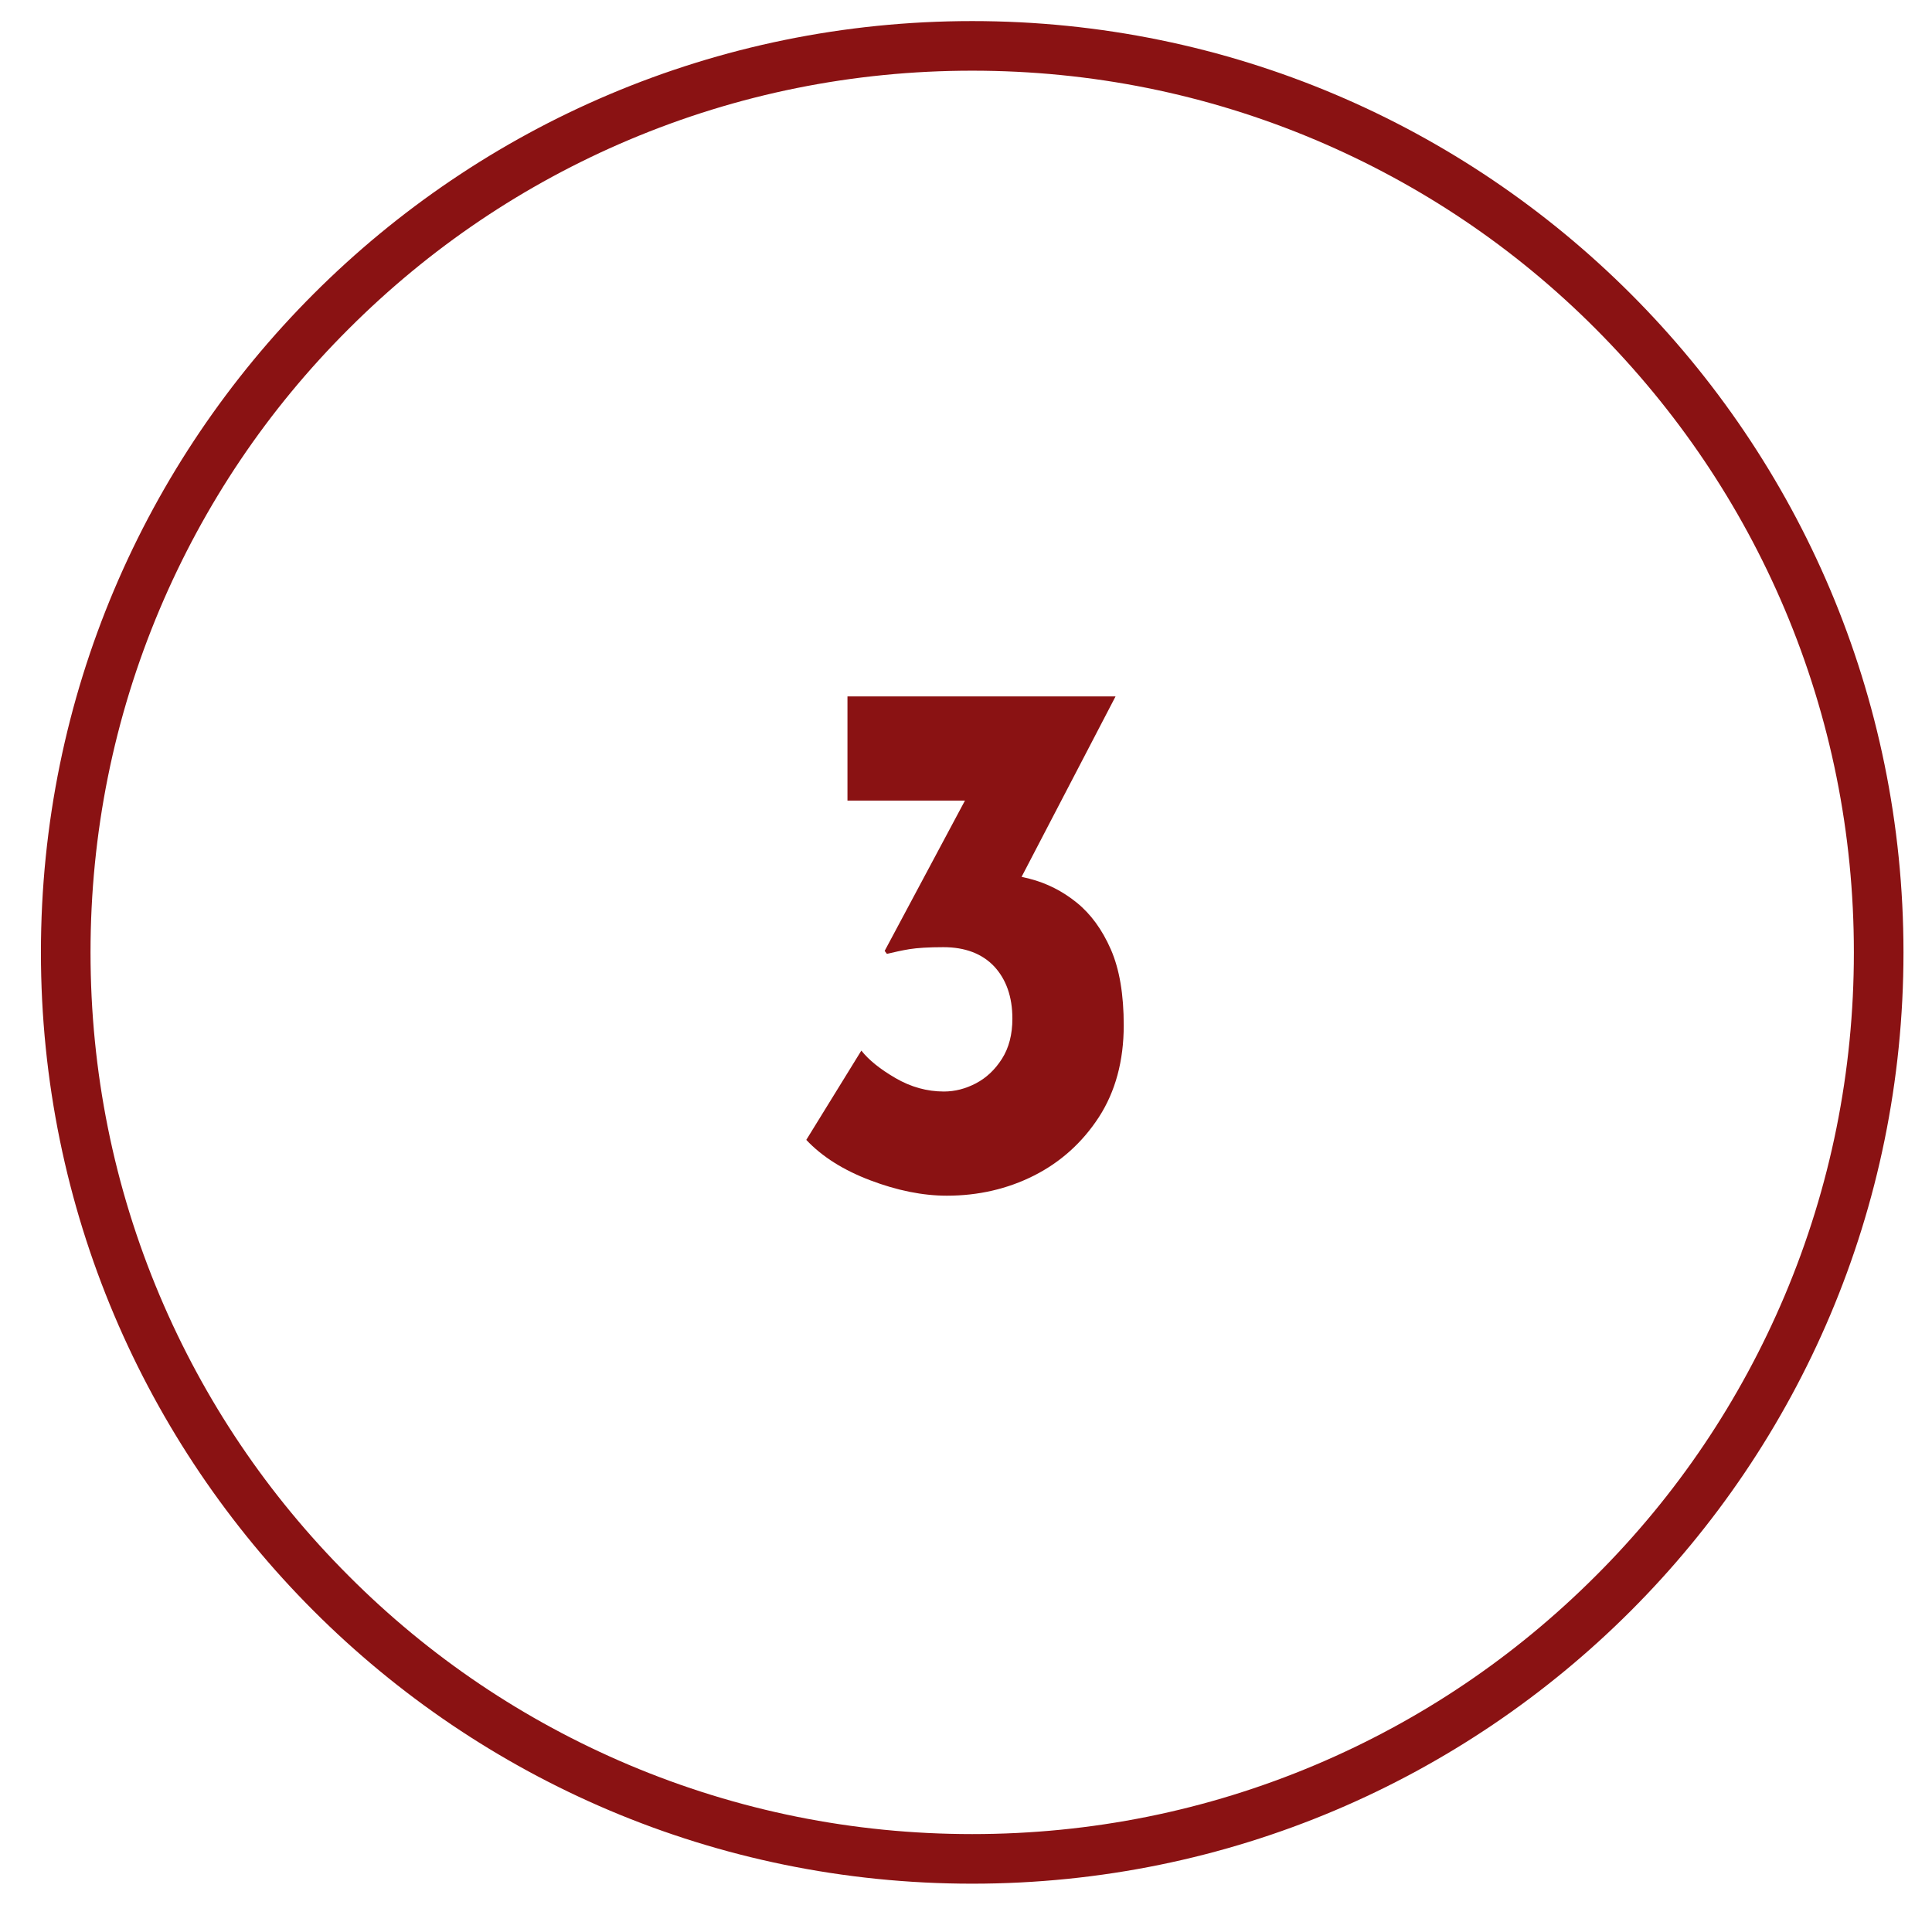
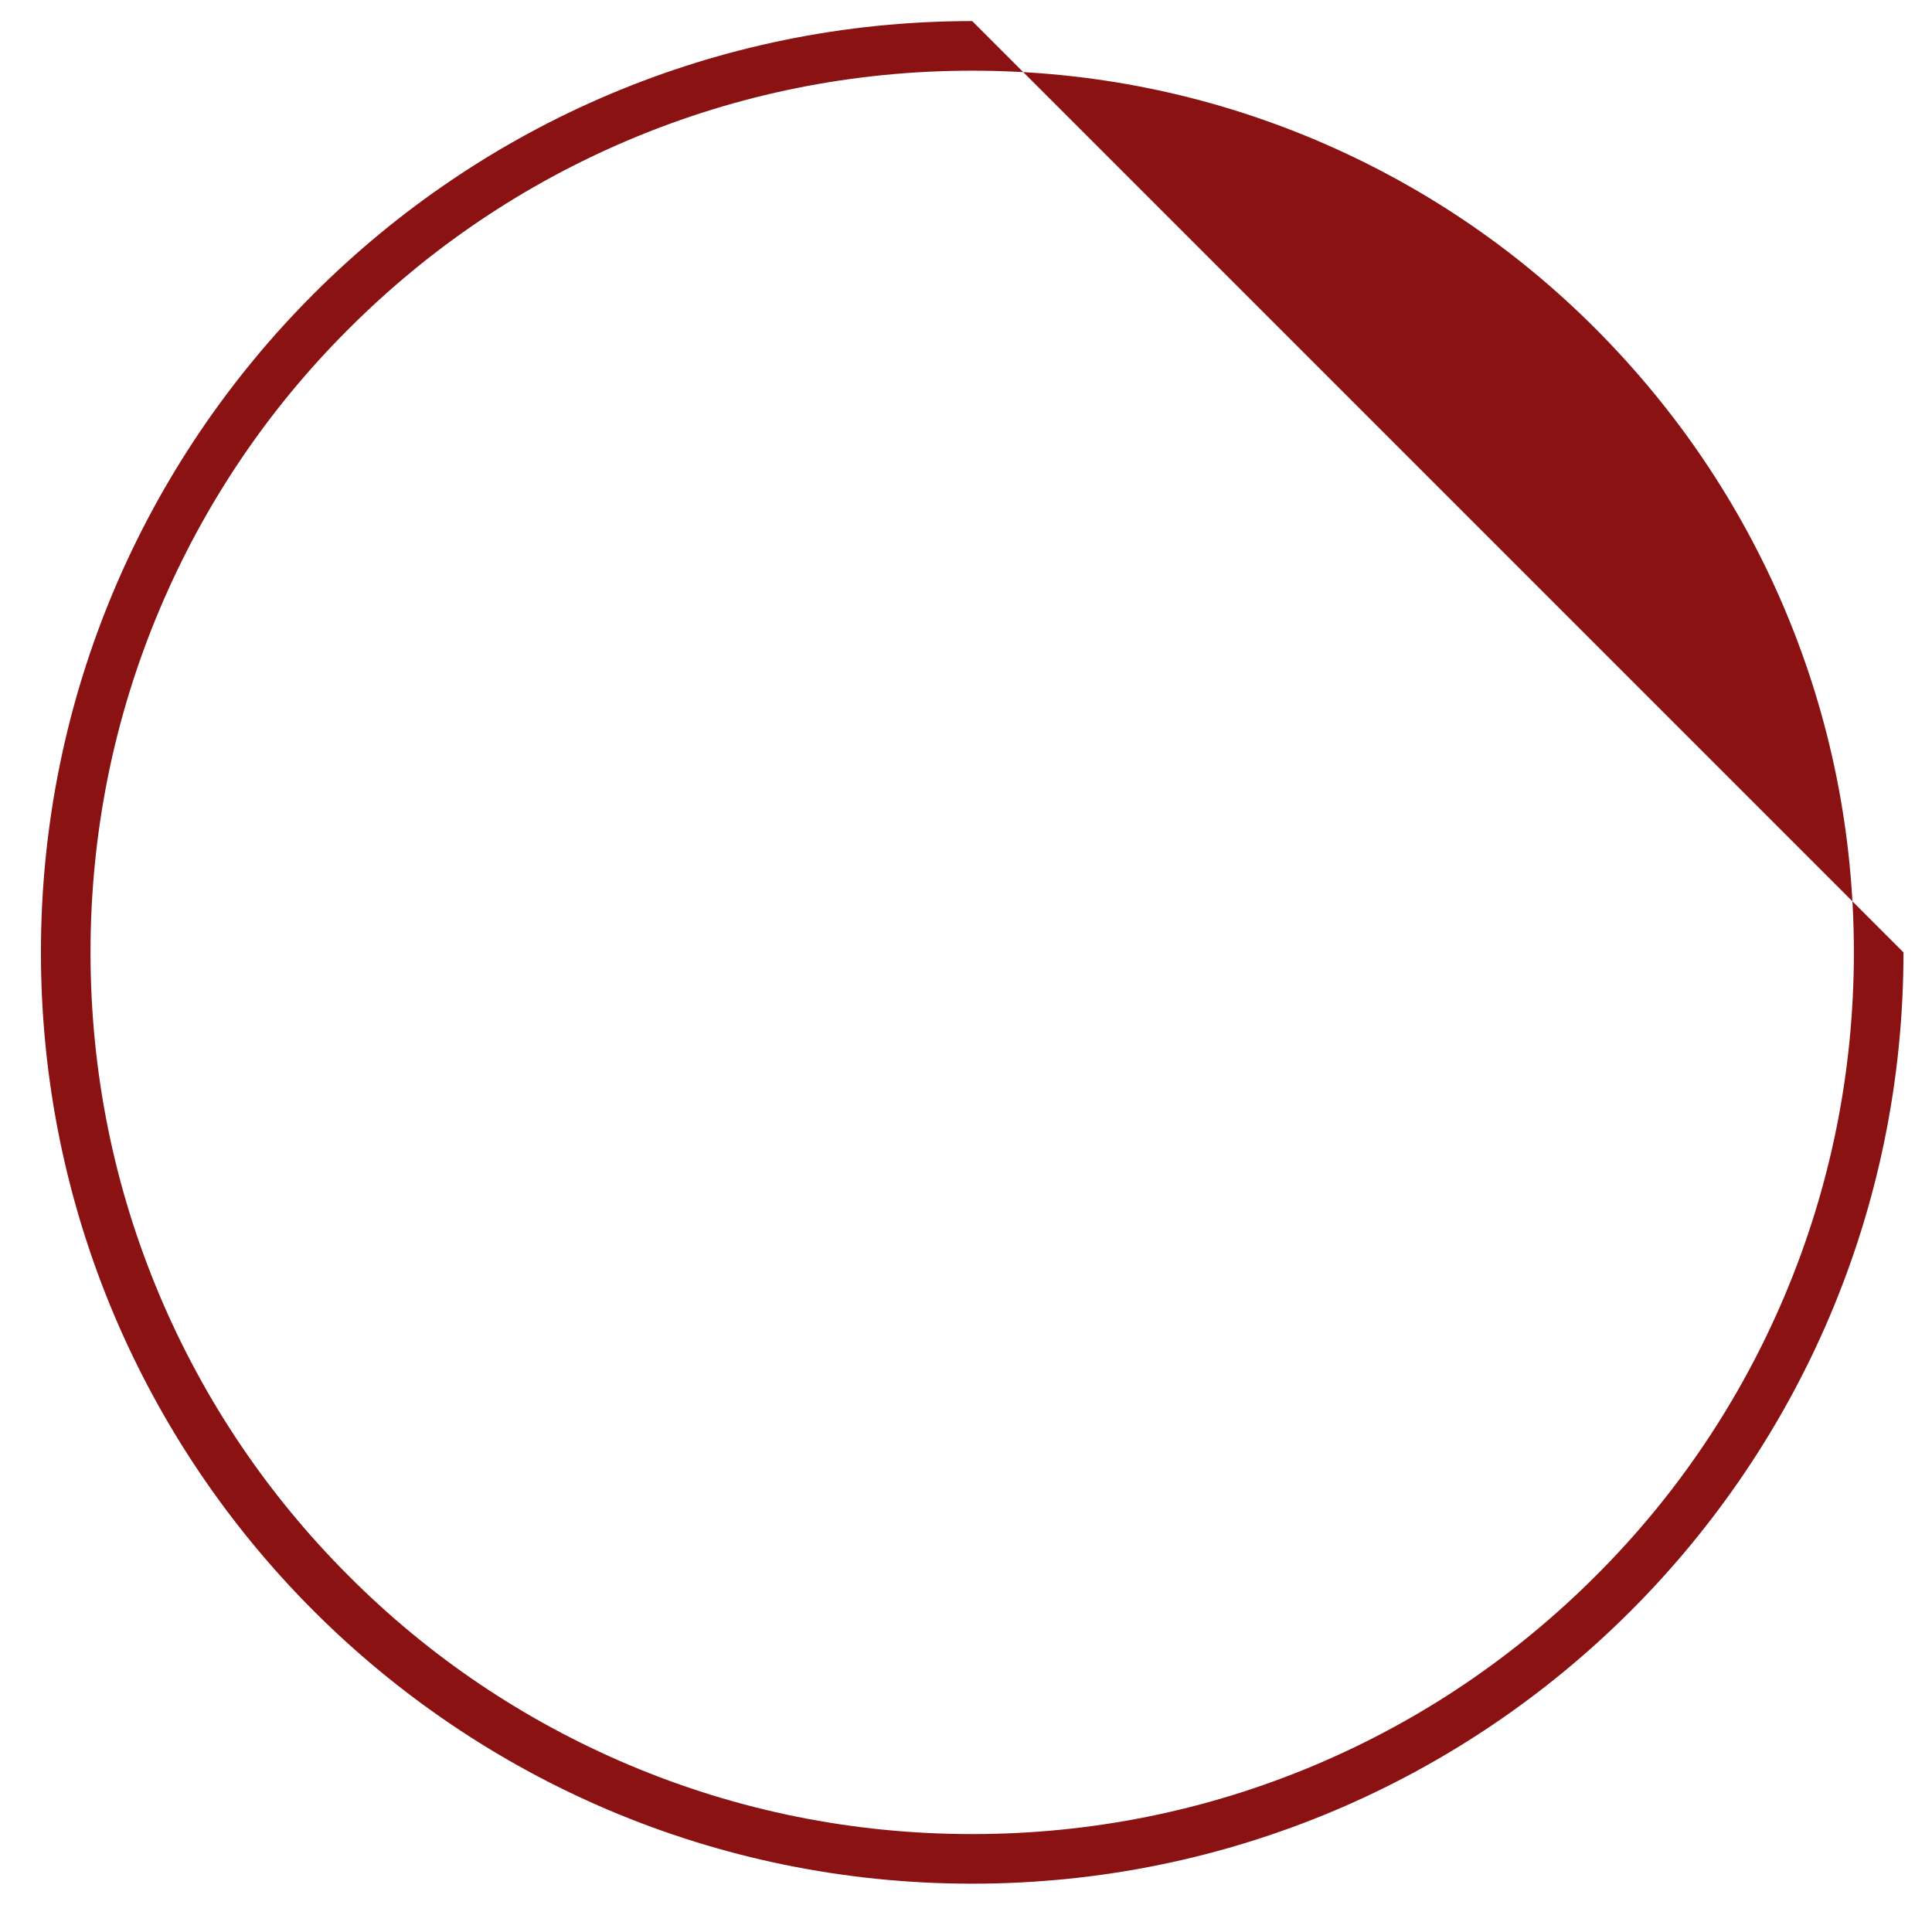
<svg xmlns="http://www.w3.org/2000/svg" version="1.1" id="Ebene_1" x="0px" y="0px" viewBox="0 0 779 768" enable-background="new 0 0 779 768" xml:space="preserve">
  <g>
-     <path fill="#8A1213" d="M392,28.5c48,0,94.6,9.4,138.4,27.9c42.3,17.9,80.4,43.5,113,76.2s58.3,70.7,76.2,113   c18.5,43.8,27.9,90.4,27.9,138.4s-9.4,94.6-27.9,138.4c-17.9,42.3-43.5,80.4-76.2,113c-32.7,32.7-70.7,58.3-113,76.2   c-43.8,18.5-90.4,27.9-138.4,27.9s-94.6-9.4-138.4-27.9c-42.3-17.9-80.4-43.5-113-76.2c-32.7-32.7-58.3-70.7-76.2-113   C45.9,478.6,36.5,432,36.5,384s9.4-94.6,27.9-138.4c17.9-42.3,43.5-80.4,76.2-113c32.7-32.7,70.7-58.3,113-76.2   C297.4,37.9,344,28.5,392,28.5 M392,8.5C184.6,8.5,16.5,176.6,16.5,384S184.6,759.5,392,759.5S767.5,591.4,767.5,384   S599.4,8.5,392,8.5L392,8.5z" />
+     <path fill="#8A1213" d="M392,28.5c48,0,94.6,9.4,138.4,27.9c42.3,17.9,80.4,43.5,113,76.2s58.3,70.7,76.2,113   c18.5,43.8,27.9,90.4,27.9,138.4s-9.4,94.6-27.9,138.4c-17.9,42.3-43.5,80.4-76.2,113c-32.7,32.7-70.7,58.3-113,76.2   c-43.8,18.5-90.4,27.9-138.4,27.9s-94.6-9.4-138.4-27.9c-42.3-17.9-80.4-43.5-113-76.2c-32.7-32.7-58.3-70.7-76.2-113   C45.9,478.6,36.5,432,36.5,384s9.4-94.6,27.9-138.4c17.9-42.3,43.5-80.4,76.2-113c32.7-32.7,70.7-58.3,113-76.2   C297.4,37.9,344,28.5,392,28.5 M392,8.5C184.6,8.5,16.5,176.6,16.5,384S184.6,759.5,392,759.5S767.5,591.4,767.5,384   L392,8.5z" />
  </g>
  <g>
    <g>
-       <path fill="#8A1213" d="M449.8,280.8l-45,86.4l-23.7-12.9c2-0.8,4.1-1.4,6.5-1.8c2.3-0.4,4.4-0.6,6.5-0.6c7-0.2,14,0.6,21,2.4    c7,1.8,13.3,5,19,9.6c5.7,4.6,10.3,10.9,13.8,18.9c3.5,8,5.2,18.2,5.2,30.6c0,14.4-3.4,26.8-10,37c-6.7,10.3-15.5,18.2-26.2,23.6    s-22.5,8.1-35.1,8.1c-9.8,0-20.1-2.1-30.9-6.2c-10.8-4.1-19.4-9.5-25.8-16.3l22.2-36c3,3.8,7.6,7.5,13.8,11.1    c6.2,3.6,12.7,5.4,19.5,5.4c4.4,0,8.7-1.1,12.9-3.3c4.2-2.2,7.7-5.5,10.5-9.9c2.8-4.4,4.2-9.8,4.2-16.2c0-8.8-2.5-15.8-7.3-21    c-4.9-5.2-11.8-7.8-20.5-7.8c-6,0-10.6,0.3-13.7,0.8c-3.1,0.5-6.1,1.2-9.1,1.9l-0.9-1.2l35.1-65.7l12.6,5.1h-62.7v-42H449.8z" />
-     </g>
+       </g>
  </g>
</svg>